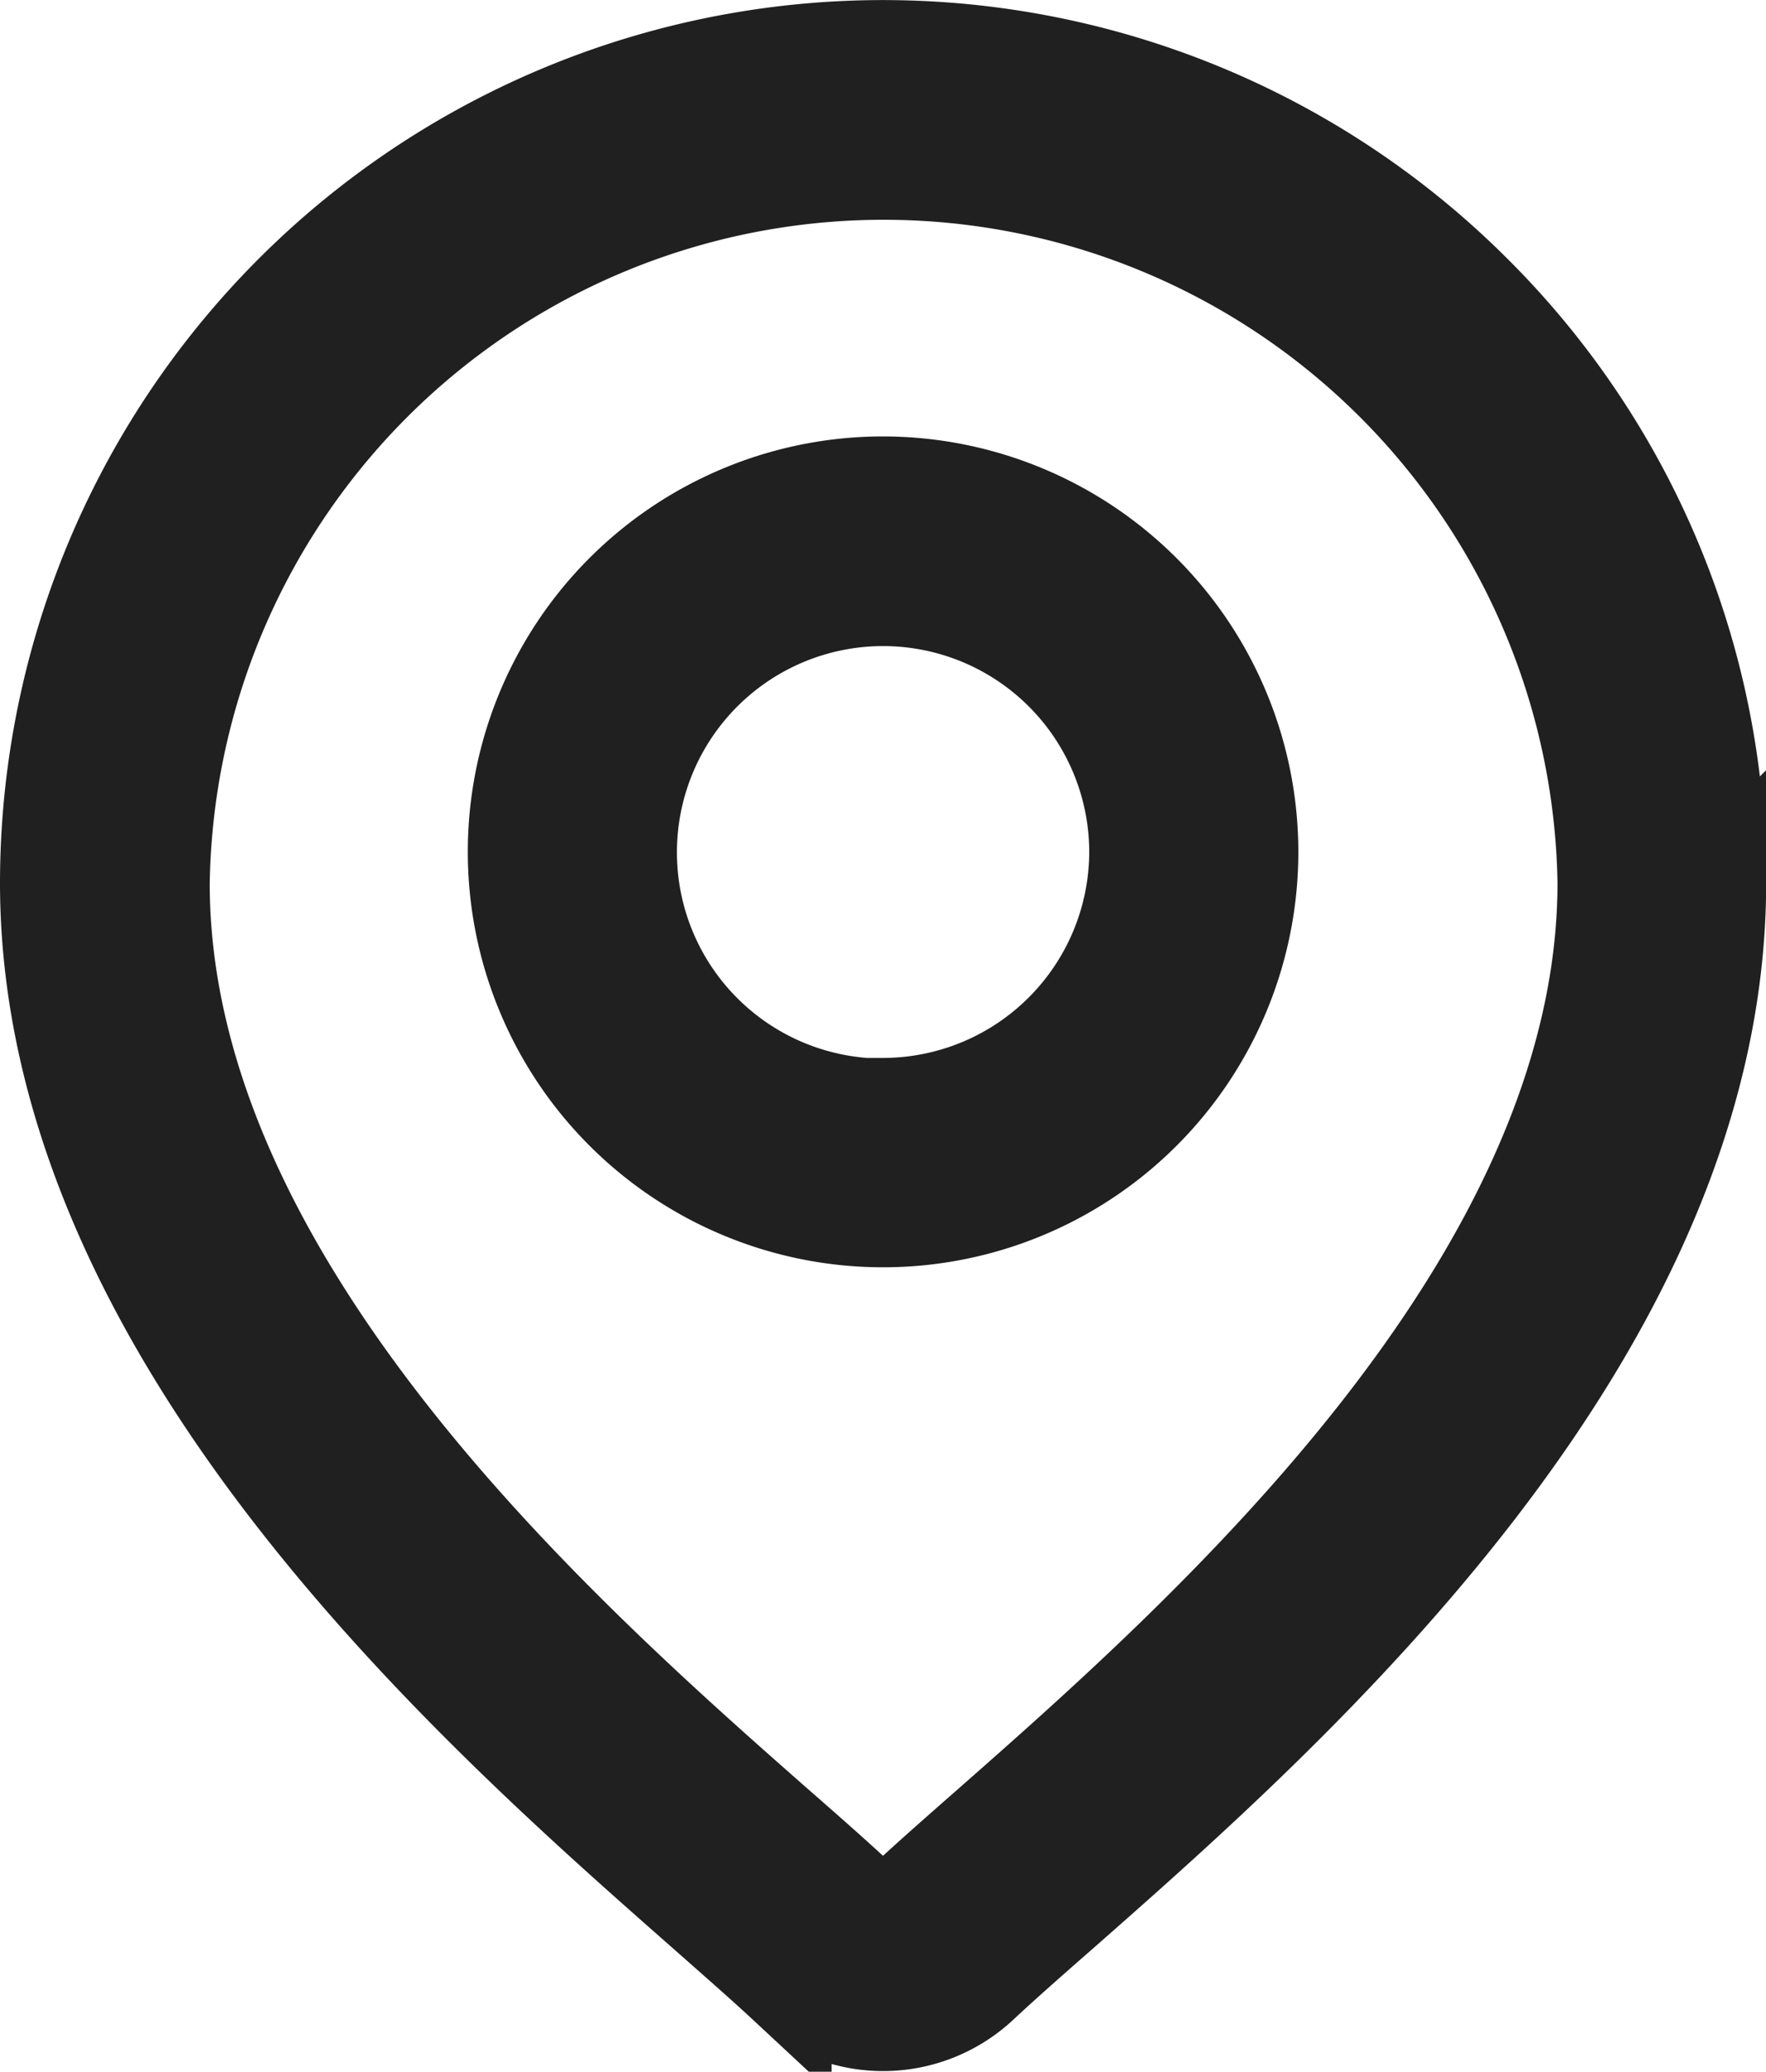
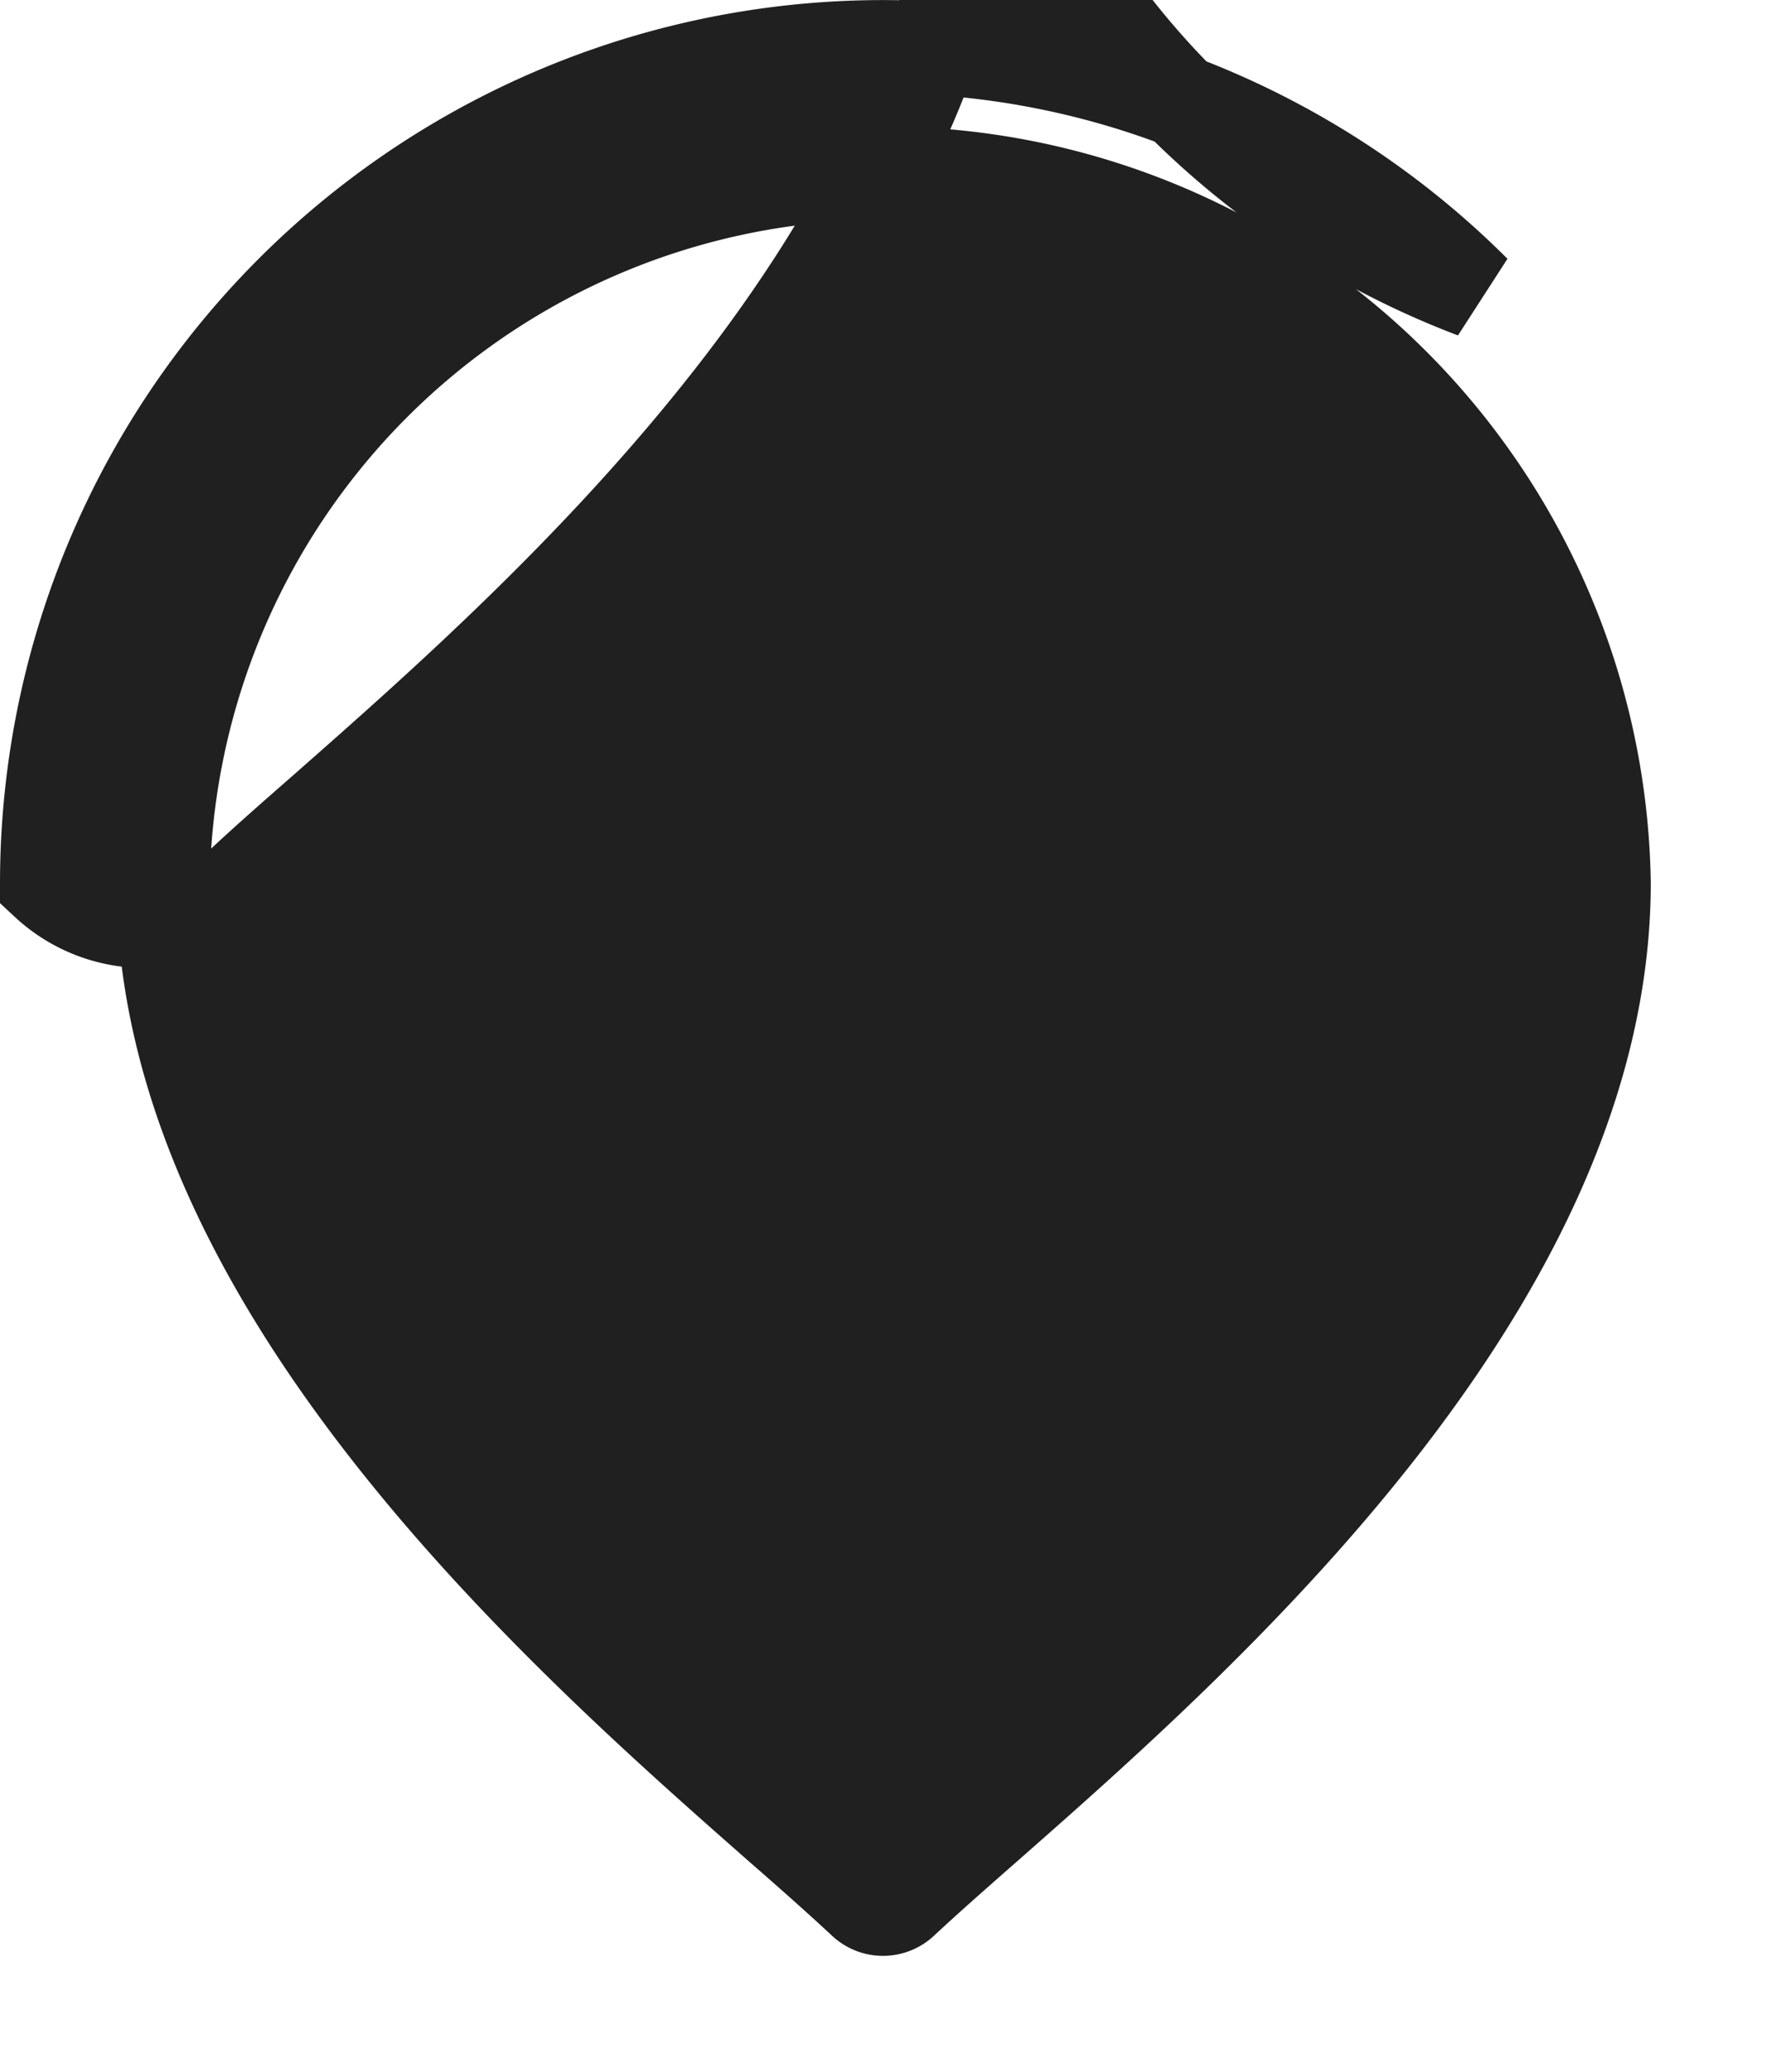
<svg xmlns="http://www.w3.org/2000/svg" width="11.359" height="13.32" viewBox="0 0 11.359 13.32">
  <g id="Group_76506" data-name="Group 76506" transform="translate(-10.351 -14.297)">
    <g id="location" transform="translate(10.651 14.597)">
      <g id="Group_76269" data-name="Group 76269" transform="translate(0)">
        <g id="Group_76268" data-name="Group 76268" transform="translate(0)">
-           <path id="Path_133084" data-name="Path 133084" d="M48.635,1.576a5.38,5.38,0,0,0-9.184,3.8c0,2.907,2.749,5.325,4.225,6.624.205.181.382.336.524.468a.927.927,0,0,0,1.262,0c.141-.132.318-.288.524-.468,1.477-1.3,4.225-3.717,4.225-6.624A5.345,5.345,0,0,0,48.635,1.576Zm-3.142,9.868c-.21.184-.391.344-.54.483a.18.18,0,0,1-.245,0c-.149-.139-.33-.3-.54-.483C42.78,10.223,40.2,7.95,40.2,5.38a4.635,4.635,0,0,1,9.269,0C49.465,7.95,46.881,10.223,45.493,11.444Z" transform="translate(-39.451)" fill="#202020" stroke="#202020" stroke-width="0.6" />
+           <path id="Path_133084" data-name="Path 133084" d="M48.635,1.576a5.38,5.38,0,0,0-9.184,3.8a.927.927,0,0,0,1.262,0c.141-.132.318-.288.524-.468,1.477-1.3,4.225-3.717,4.225-6.624A5.345,5.345,0,0,0,48.635,1.576Zm-3.142,9.868c-.21.184-.391.344-.54.483a.18.18,0,0,1-.245,0c-.149-.139-.33-.3-.54-.483C42.78,10.223,40.2,7.95,40.2,5.38a4.635,4.635,0,0,1,9.269,0C49.465,7.95,46.881,10.223,45.493,11.444Z" transform="translate(-39.451)" fill="#202020" stroke="#202020" stroke-width="0.6" />
        </g>
      </g>
      <g id="Group_76271" data-name="Group 76271" transform="translate(3.009 2.806)">
        <g id="Group_76270" data-name="Group 76270" transform="translate(0)">
-           <path id="Path_133085" data-name="Path 133085" d="M162.941,112.938a2.371,2.371,0,1,0,2.371,2.371A2.373,2.373,0,0,0,162.941,112.938Zm0,4a1.626,1.626,0,1,1,1.626-1.626A1.628,1.628,0,0,1,162.941,116.934Z" transform="translate(-160.57 -112.938)" fill="#202020" stroke="#202020" stroke-width="0.6" />
-         </g>
+           </g>
      </g>
    </g>
  </g>
</svg>